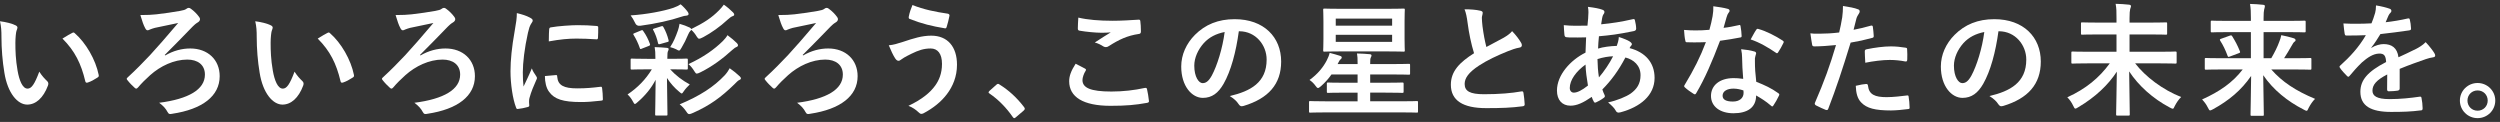
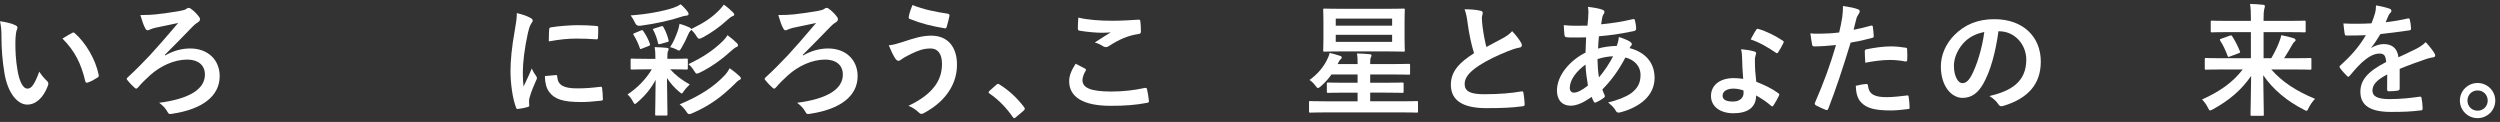
<svg xmlns="http://www.w3.org/2000/svg" id="Layer_2" data-name="Layer 2" viewBox="0 0 287 14">
  <rect x="0" y="0" width="287" height="14" fill="#333333" stroke="none" />
  <g id="_レイヤー_1" data-name="レイヤー 1">
    <g>
      <g>
        <path d="M1.779,2.903c.126.056.225.154.225.252,0,.084-.043.224-.113.392-.056.168-.125.771-.125,1.373,0,.896.027,1.905.252,3.194.195,1.107.561,2.059,1.148,2.059.448,0,.799-.49,1.345-1.947.308.49.616.812.896,1.079.168.154.168.322.099.518-.533,1.429-1.401,2.185-2.382,2.185-1.093,0-2.241-1.289-2.62-3.656-.224-1.331-.336-2.788-.336-4.076,0-.77-.027-1.19-.168-1.835.672.084,1.359.252,1.779.462ZM8.279,3.785c.056-.028.111-.056.153-.056.056,0,.099.028.154.084,1.274,1.107,2.396,3.04,2.745,4.791.043.182-.041.238-.154.308-.363.238-.714.434-1.092.56-.168.056-.267.014-.295-.154-.476-2.003-1.189-3.46-2.619-4.889.533-.336.883-.532,1.107-.645Z" style="fill: #fff;" />
        <path d="M18.973,6.363c.938-.546,1.919-.798,2.871-.798,2.004,0,3.376,1.289,3.376,3.18,0,2.283-1.989,3.796-5.435,4.314-.28.056-.406.07-.547-.196-.21-.392-.462-.686-.967-1.064,3.391-.434,5.254-1.527,5.254-3.236,0-1.149-.855-1.723-2.018-1.723-1.541,0-3.096.742-4.272,1.793-.462.406-1.036.98-1.372,1.387-.07.084-.154.154-.225.154-.057,0-.112-.028-.182-.098-.238-.21-.574-.546-.812-.854-.057-.07-.099-.126-.099-.168,0-.056.042-.112.112-.168,1.022-.938,1.723-1.667,2.562-2.549.799-.869,1.863-2.073,3.236-3.698-.967.196-1.751.364-2.676.56-.195.056-.378.112-.546.182-.168.084-.224.098-.294.098-.098,0-.196-.084-.28-.266-.168-.294-.337-.784-.546-1.485.826,0,1.33-.028,1.849-.084.854-.098,1.946-.252,2.704-.392.434-.084.56-.112.756-.252.07-.056.154-.098.252-.098.084,0,.168.042.252.112.351.252.701.602.938.938.07.084.099.168.099.252,0,.154-.112.294-.295.392-.238.14-.392.308-.546.448-1.093,1.148-2.101,2.143-3.208,3.264l.057.056Z" style="fill: #fff;" />
-         <path d="M31.082,2.903c.125.056.224.154.224.252,0,.084-.042.224-.112.392-.056.168-.126.771-.126,1.373,0,.896.028,1.905.252,3.194.196,1.107.561,2.059,1.149,2.059.447,0,.798-.49,1.344-1.947.309.49.617.812.896,1.079.168.154.168.322.099.518-.532,1.429-1.401,2.185-2.382,2.185-1.092,0-2.24-1.289-2.619-3.656-.225-1.331-.336-2.788-.336-4.076,0-.77-.028-1.19-.168-1.835.672.084,1.358.252,1.779.462ZM37.581,3.785c.056-.028.112-.056.153-.056.057,0,.099.028.154.084,1.275,1.107,2.396,3.04,2.746,4.791.042.182-.042.238-.154.308-.364.238-.715.434-1.093.56-.168.056-.267.014-.294-.154-.477-2.003-1.19-3.46-2.619-4.889.532-.336.883-.532,1.106-.645Z" style="fill: #fff;" />
-         <path d="M48.274,6.363c.938-.546,1.919-.798,2.872-.798,2.003,0,3.375,1.289,3.375,3.18,0,2.283-1.988,3.796-5.435,4.314-.28.056-.406.07-.546-.196-.211-.392-.463-.686-.967-1.064,3.39-.434,5.253-1.527,5.253-3.236,0-1.149-.854-1.723-2.017-1.723-1.541,0-3.096.742-4.273,1.793-.462.406-1.036.98-1.372,1.387-.07.084-.154.154-.224.154-.057,0-.113-.028-.183-.098-.238-.21-.574-.546-.812-.854-.056-.07-.099-.126-.099-.168,0-.056.043-.112.113-.168,1.021-.938,1.723-1.667,2.562-2.549.799-.869,1.863-2.073,3.236-3.698-.967.196-1.752.364-2.676.56-.196.056-.379.112-.547.182-.168.084-.224.098-.293.098-.099,0-.197-.084-.281-.266-.168-.294-.336-.784-.546-1.485.827,0,1.331-.028,1.849-.084.855-.098,1.947-.252,2.704-.392.435-.084.56-.112.757-.252.069-.056.153-.098.252-.098.084,0,.168.042.252.112.35.252.7.602.938.938.069.084.098.168.098.252,0,.154-.112.294-.294.392-.238.14-.393.308-.547.448-1.092,1.148-2.101,2.143-3.207,3.264l.056.056Z" style="fill: #fff;" />
        <path d="M60.832,2.02c.238.126.322.21.322.336,0,.098-.028.14-.21.42-.14.252-.21.448-.337.995-.392,1.737-.588,3.46-.588,4.524,0,.686.028,1.149.084,1.639.295-.644.547-1.107.953-2.087.111.35.294.574.49.883.041.07.098.154.098.21,0,.098-.027.154-.07.224-.322.729-.588,1.331-.799,2.115-.027.084-.041.238-.041.434,0,.168.027.28.027.392,0,.098-.056.154-.182.182-.351.098-.742.182-1.148.224-.099.014-.154-.056-.183-.154-.392-.98-.644-2.76-.644-4.174,0-1.261.153-2.788.476-4.594.183-1.037.252-1.499.252-2.087.63.154,1.079.294,1.499.518ZM63.83,8.618c.111-.014.14.056.14.21.084.967.757,1.317,2.283,1.317,1.051,0,1.737-.07,2.675-.182.141-.014.169,0,.197.182.041.294.084.84.084,1.205,0,.168,0,.182-.238.21-.953.112-1.625.154-2.283.154-2.073,0-3.04-.336-3.643-1.163-.35-.448-.49-1.163-.49-1.821l1.275-.112ZM63.045,3.379c.014-.168.057-.21.196-.238.827-.154,2.396-.252,3.04-.252.84,0,1.484.028,2.072.084.295.014.322.042.322.182,0,.42,0,.799-.027,1.191-.014.126-.057.182-.182.168-.841-.056-1.569-.084-2.283-.084-.939,0-1.85.084-3.18.322.014-.784.014-1.135.041-1.373Z" style="fill: #fff;" />
        <path d="M74.299,7.959c-1.246,0-1.666.028-1.75.028-.141,0-.154-.014-.154-.168v-.924c0-.154.014-.168.154-.168.084,0,.504.028,1.75.028h.939v-.098c0-.574-.015-.868-.084-1.247.504.014.966.042,1.4.084.126.014.21.056.21.14s-.042.168-.084.252c-.042.098-.069.252-.069.77v.098h.531c1.148,0,1.569-.028,1.653-.028.153,0,.168.014.168.168v.924c0,.154-.015.168-.168.168-.084,0-.505-.028-1.653-.028h-.21c.659.714,1.415,1.289,2.255,1.737-.209.196-.504.504-.672.756-.126.182-.182.28-.252.28s-.154-.084-.322-.224c-.463-.378-.98-.938-1.373-1.555.028,2.283.057,3.908.057,4.174,0,.126-.014.14-.154.14h-1.093c-.154,0-.168-.014-.168-.14,0-.252.042-1.779.056-3.964-.49.953-1.19,1.807-2.087,2.577-.14.126-.224.196-.294.196s-.126-.084-.225-.28c-.154-.294-.378-.602-.616-.812,1.149-.77,2.073-1.709,2.788-2.885h-.533ZM78.964,1.376c.07.098.084.168.084.252s-.099.154-.252.168c-.168.014-.351.042-.574.126-1.233.42-2.942.798-4.721,1.036q-.448.056-.616-.378c-.126-.28-.309-.574-.49-.812,1.793-.112,3.796-.49,4.902-.868.393-.14.603-.252.841-.406.351.294.644.63.826.883ZM73.57,3.505c.154-.07.197-.07.281.07.322.448.574.952.756,1.457.042.154.042.168-.154.252l-.756.294c-.168.084-.211.07-.252-.07-.183-.546-.435-1.051-.701-1.485-.084-.126-.07-.154.112-.224l.714-.294ZM75.883,3.029c.168-.056.209-.042.279.084.252.434.463.981.588,1.485.043.168.015.196-.182.238l-.742.21c-.196.056-.238.056-.28-.084-.112-.518-.308-1.065-.546-1.499-.084-.126-.043-.14.126-.196l.757-.238ZM84.133,1.404c.126.126.154.21.154.294-.014.084-.07.126-.168.154-.141.042-.336.168-.589.406-.854.799-1.919,1.541-2.788,2.003-.224.112-.363.182-.476.182-.099,0-.168-.07-.267-.224-.195-.322-.378-.56-.645-.798-.014.042-.055.084-.111.14-.084.098-.141.168-.238.392-.238.574-.477,1.051-.771,1.541-.126.21-.183.308-.28.308-.084,0-.182-.056-.35-.154-.196-.098-.463-.182-.673-.238.406-.616.63-1.177.896-1.919.07-.224.14-.448.183-.757.42.112.826.266,1.176.434.099.056.154.112.168.168,1.485-.728,2.354-1.303,3.194-2.157.183-.182.392-.42.546-.645.406.28.742.574,1.037.869ZM83.194,8.646c.28-.308.42-.532.574-.812.406.28.826.616,1.163.938.098.098.125.154.125.224,0,.098-.084.154-.195.196-.127.042-.309.238-.574.504-1.514,1.471-2.802,2.409-4.693,3.25-.224.098-.363.154-.462.154-.126,0-.21-.084-.336-.28-.238-.35-.435-.574-.771-.84,2.367-.995,3.922-2.017,5.169-3.334ZM84.595,4.948c.099.098.126.182.126.252,0,.084-.056.154-.168.196-.111.042-.21.084-.518.364-1.094.995-2.27,1.863-3.586,2.521-.225.112-.365.168-.449.168-.111,0-.168-.084-.266-.238-.21-.35-.434-.63-.7-.854,1.708-.784,2.983-1.695,3.95-2.647.21-.21.406-.448.532-.672.435.322.798.63,1.078.91Z" style="fill: #fff;" />
        <path d="M92.207,6.363c.938-.546,1.92-.798,2.871-.798,2.004,0,3.377,1.289,3.377,3.18,0,2.283-1.99,3.796-5.436,4.314-.28.056-.406.07-.547-.196-.209-.392-.461-.686-.966-1.064,3.39-.434,5.253-1.527,5.253-3.236,0-1.149-.854-1.723-2.018-1.723-1.541,0-3.096.742-4.271,1.793-.463.406-1.037.98-1.373,1.387-.07.084-.154.154-.225.154-.056,0-.111-.028-.182-.098-.238-.21-.574-.546-.812-.854-.057-.07-.098-.126-.098-.168,0-.056.041-.112.111-.168,1.023-.938,1.723-1.667,2.563-2.549.799-.869,1.863-2.073,3.235-3.698-.966.196-1.75.364-2.675.56-.196.056-.378.112-.546.182-.168.084-.225.098-.295.098-.098,0-.195-.084-.279-.266-.168-.294-.337-.784-.547-1.485.826,0,1.33-.028,1.85-.084.854-.098,1.946-.252,2.703-.392.434-.084.561-.112.756-.252.07-.056.154-.098.252-.098.084,0,.168.042.252.112.352.252.701.602.939.938.07.084.098.168.098.252,0,.154-.111.294-.294.392-.238.14-.392.308-.546.448-1.094,1.148-2.102,2.143-3.208,3.264l.056.056Z" style="fill: #fff;" />
        <path d="M103.701,4.794c1.176-.392,2.143-.7,3.207-.7,1.877,0,2.955,1.275,2.955,3.334,0,1.373-.49,2.493-1.134,3.348-.659.896-1.597,1.639-2.704,2.227-.098.042-.168.07-.238.07-.125,0-.209-.056-.336-.182-.308-.294-.686-.56-1.162-.742,1.541-.728,2.493-1.513,3.082-2.339.406-.574.77-1.345.77-2.479,0-1.163-.49-1.765-1.303-1.765-.784,0-1.4.21-2.199.602-.826.406-1.021.546-1.19.672-.112.084-.196.14-.308.14-.183,0-.309-.182-.393-.308-.196-.294-.49-.911-.715-1.471.574-.056.911-.168,1.668-.406ZM108.813,1.572c.153.028.21.14.183.252-.057.294-.211.967-.309,1.233-.042.14-.084.21-.196.196-1.526-.252-2.62-.518-4.062-1.079-.07-.028-.141-.098-.099-.28.099-.518.252-.896.42-1.317,1.303.518,2.62.784,4.062.994Z" style="fill: #fff;" />
        <path d="M114.367,9.739c.098-.098.168-.112.209-.112.043,0,.099.014.183.084,1.036.644,1.961,1.485,2.788,2.563.084.112.098.154.098.21,0,.07-.028.126-.141.224l-.854.729c-.099.084-.154.126-.197.126-.069,0-.125-.028-.195-.14-.742-1.079-1.695-2.031-2.647-2.675-.084-.056-.126-.098-.126-.14s.027-.084.098-.168l.785-.7Z" style="fill: #fff;" />
        <path d="M124.561,7.875c.126.07.141.14.07.252-.211.322-.364.784-.364,1.064,0,.883.91,1.317,3.319,1.317,1.359,0,2.647-.154,3.797-.406.195-.042.266,0,.293.126.07.266.197,1.022.225,1.373.014.126-.07.182-.238.21-1.303.238-2.395.336-4.174.336-3.138,0-4.748-1.009-4.748-2.829,0-.574.209-1.177.742-2.003.363.182.714.364,1.078.56ZM127.727,2.385c1.022,0,2.072-.07,2.969-.126.141-.014.197.042.211.154.042.322.07.714.07,1.19,0,.196-.07.28-.238.294-1.331.196-2.298.658-3.432,1.387-.113.084-.238.126-.351.126-.099,0-.196-.028-.294-.084-.281-.182-.574-.336-.98-.448.729-.476,1.344-.869,1.834-1.163-.308.042-.742.042-1.148.042-.531,0-1.666-.098-2.451-.238-.126-.028-.182-.084-.182-.252,0-.336.027-.742.056-1.247,1.064.252,2.409.364,3.937.364Z" style="fill: #fff;" />
-         <path d="M142.217,3.589c-.322,2.381-.91,4.566-1.751,6.037-.603,1.051-1.331,1.611-2.382,1.611-1.232,0-2.479-1.317-2.479-3.6,0-1.345.574-2.633,1.582-3.642,1.178-1.177,2.662-1.793,4.553-1.793,3.361,0,5.337,2.073,5.337,4.861,0,2.605-1.471,4.244-4.313,5.099-.295.084-.421.028-.604-.252-.154-.238-.447-.56-.98-.883,2.367-.56,4.23-1.541,4.23-4.188,0-1.667-1.26-3.25-3.138-3.25h-.056ZM138.196,4.948c-.673.757-1.093,1.695-1.093,2.592,0,1.289.519,2.003.953,2.003.363,0,.672-.182,1.051-.854.615-1.135,1.246-3.152,1.484-5.015-.98.196-1.766.588-2.396,1.275Z" style="fill: #fff;" />
        <path d="M152.153,12.904c-1.232,0-1.653.028-1.737.028-.125,0-.14-.014-.14-.154v-1.022c0-.14.015-.154.14-.154.084,0,.505.028,1.737.028h3.698v-.994h-1.457c-1.358,0-1.835.028-1.919.028-.14,0-.153-.014-.153-.168v-.854c0-.154.014-.168.153-.168.084,0,.561.028,1.919.028h1.457v-.952h-2.998c-.322.462-.729.925-1.204,1.345-.169.14-.267.21-.337.21-.098,0-.168-.084-.279-.238-.211-.294-.449-.518-.701-.686.925-.658,1.584-1.471,1.99-2.269.14-.266.279-.616.321-.841.477.126.799.21,1.177.336.168.056.211.112.211.196,0,.07-.043.14-.113.196-.111.084-.209.224-.363.56h2.297v-.098c0-.518-.014-.826-.07-1.121.519.014,1.093.042,1.471.084.127.014.196.056.196.14,0,.098-.042.154-.084.252-.056.112-.069.238-.069.672v.07h2.507c1.372,0,1.835-.028,1.919-.028.141,0,.154.014.154.168v.925c0,.14-.014.154-.154.154-.084,0-.547-.028-1.919-.028h-2.507v.952h1.764c1.346,0,1.822-.028,1.906-.028.153,0,.168.014.168.168v.854c0,.154-.015.168-.168.168-.084,0-.561-.028-1.906-.028h-1.764v.994h3.613c1.232,0,1.652-.028,1.736-.028.127,0,.141.014.141.154v1.022c0,.14-.014.154-.141.154-.084,0-.504-.028-1.736-.028h-8.755ZM159.172,1.012c1.358,0,1.849-.028,1.946-.028.14,0,.154.014.154.154,0,.084-.028.462-.028,1.303v2.031c0,.84.028,1.219.028,1.303,0,.14-.015.154-.154.154-.098,0-.588-.028-1.946-.028h-5.17c-1.358,0-1.849.028-1.946.028-.14,0-.154-.014-.154-.154,0-.098.028-.462.028-1.303v-2.031c0-.84-.028-1.205-.028-1.303,0-.14.015-.154.154-.154.098,0,.588.028,1.946.028h5.17ZM153.344,2.132v.812h6.472v-.812h-6.472ZM159.815,3.995h-6.472v.812h6.472v-.812Z" style="fill: #fff;" />
        <path d="M169.963,1.236c.168.042.252.112.252.224,0,.196-.098.392-.098.588,0,.28.042.616.07.938.126.98.266,1.681.448,2.409.7-.378,1.204-.644,1.989-1.064.406-.238.742-.476.967-.756.447.462.812.952,1.021,1.317.057.084.099.196.099.294,0,.14-.084.252-.28.28-.42.07-.896.238-1.345.42-1.204.49-2.325,1.009-3.292,1.639-1.219.798-1.652,1.457-1.652,2.115,0,.826.616,1.177,2.227,1.177,1.766,0,3.194-.126,4.272-.322.154-.028.224,0,.253.168.069.378.111.882.14,1.302.014.154-.084.224-.253.238-1.273.168-2.395.21-4.174.21-2.647,0-4.048-.868-4.048-2.689,0-1.555,1.022-2.577,2.661-3.614-.336-1.079-.588-2.339-.729-3.418-.098-.742-.195-1.233-.363-1.625.672,0,1.316.042,1.834.168Z" style="fill: #fff;" />
        <path d="M183.936,1.11c.168.056.252.14.252.252,0,.098-.014.154-.069.224-.126.154-.168.35-.196.504-.042.252-.07.462-.111.7,1.288-.126,2.283-.28,3.641-.588.169-.042.211.014.238.14.07.294.141.644.141.952,0,.182-.141.252-.294.28-1.849.378-2.704.476-3.979.588-.056.588-.084.924-.099,1.415.547-.182,1.457-.294,2.145-.308.084-.224.224-.63.237-1.022.505.154,1.051.378,1.247.518.168.112.252.224.252.308,0,.056-.028.112-.084.168-.07.07-.112.154-.182.28,1.807.476,2.871,1.667,2.871,3.418,0,2.031-1.667,3.348-3.895,3.95-.308.084-.462.042-.616-.266-.098-.196-.378-.49-.826-.868,1.009-.21,2.087-.658,2.605-1.023.673-.49,1.12-1.093,1.12-2.101,0-1.121-.798-1.793-1.736-2.031-.812,1.541-1.639,2.647-2.647,3.67.069.252.153.406.252.63.084.182.028.252-.112.35-.322.238-.645.406-.84.49-.141.07-.196.07-.281-.07-.098-.168-.168-.336-.237-.546-.995.686-1.724,1.009-2.438,1.009-.952,0-1.555-.644-1.555-1.737,0-1.793,1.555-3.502,3.278-4.356.014-.602.041-1.219.069-1.751-.826.028-1.204.014-1.442.014-.406,0-.631,0-.799-.028-.154-.014-.238-.084-.252-.322-.042-.308-.042-.672-.07-1.065.896.098,1.667.07,2.718.056.056-.504.112-1.135.112-1.527,0-.21-.015-.406-.057-.63.812.098,1.289.196,1.639.322ZM180.21,10.103c0,.336.21.532.462.532.393,0,.91-.252,1.625-.812-.14-.841-.252-1.597-.279-2.409-1.079.771-1.808,1.779-1.808,2.689ZM185.183,6.461c-.505.014-1.148.112-1.793.322.015.728.056,1.387.168,2.101.574-.658,1.233-1.639,1.625-2.423Z" style="fill: #fff;" />
-         <path d="M199.603,2.889c.126-.042.183-.042.21.112.07.35.112.771.127,1.135,0,.126-.057.154-.168.168-.757.154-1.443.252-2.312.378-.896,2.367-1.723,4.3-2.73,6.009-.057.098-.099.14-.154.14-.042,0-.098-.028-.168-.07-.322-.196-.729-.49-.967-.714-.07-.056-.098-.098-.098-.154,0-.042.014-.098.07-.168,1.05-1.737,1.793-3.208,2.423-4.888-.532.028-.967.028-1.401.028-.308,0-.42,0-.77-.014-.141,0-.168-.042-.197-.224-.069-.266-.111-.729-.14-1.191.575.042.896.056,1.303.056.546,0,.967-.014,1.61-.07.169-.588.267-1.065.365-1.569.084-.49.084-.7.084-1.135.602.084,1.205.168,1.639.294.141.028.225.112.225.21,0,.112-.043.182-.127.266-.084.112-.14.238-.224.518-.099.336-.21.77-.337,1.191.547-.056,1.191-.182,1.737-.308ZM199.995,6.643c-.015-.378-.028-.602-.112-.995.687.07,1.051.126,1.527.266.125.028.195.098.195.224,0,.028-.027.126-.084.294-.056.168-.07.336-.056.574,0,.826.042,1.429.153,2.381,1.01.406,1.695.714,2.521,1.303.141.098.154.154.084.294-.209.434-.406.784-.644,1.135-.042.07-.084.098-.126.098-.043,0-.084-.028-.141-.084-.616-.532-1.135-.841-1.709-1.177,0,1.401-1.008,2.045-2.605,2.045-1.541,0-2.577-.784-2.577-1.989,0-1.219,1.009-2.045,2.592-2.045.267,0,.658.014,1.106.084-.084-.896-.112-1.751-.126-2.409ZM199,10.173c-.7,0-1.246.28-1.246.812,0,.448.393.672,1.19.672.757,0,1.219-.406,1.219-.994,0-.126,0-.196-.015-.28-.336-.112-.714-.21-1.148-.21ZM201.605,3.435c.084-.14.154-.154.295-.098.826.224,1.933.784,2.745,1.317.084.056.126.098.126.154,0,.042-.014.098-.057.168-.14.308-.392.742-.588,1.037-.042.07-.084.098-.126.098s-.069-.014-.126-.056c-.826-.56-1.835-1.177-2.899-1.527.238-.42.448-.84.63-1.093Z" style="fill: #fff;" />
+         <path d="M199.603,2.889ZM199.995,6.643c-.015-.378-.028-.602-.112-.995.687.07,1.051.126,1.527.266.125.028.195.098.195.224,0,.028-.027.126-.084.294-.056.168-.07.336-.056.574,0,.826.042,1.429.153,2.381,1.01.406,1.695.714,2.521,1.303.141.098.154.154.084.294-.209.434-.406.784-.644,1.135-.042.07-.084.098-.126.098-.043,0-.084-.028-.141-.084-.616-.532-1.135-.841-1.709-1.177,0,1.401-1.008,2.045-2.605,2.045-1.541,0-2.577-.784-2.577-1.989,0-1.219,1.009-2.045,2.592-2.045.267,0,.658.014,1.106.084-.084-.896-.112-1.751-.126-2.409ZM199,10.173c-.7,0-1.246.28-1.246.812,0,.448.393.672,1.19.672.757,0,1.219-.406,1.219-.994,0-.126,0-.196-.015-.28-.336-.112-.714-.21-1.148-.21ZM201.605,3.435c.084-.14.154-.154.295-.098.826.224,1.933.784,2.745,1.317.084.056.126.098.126.154,0,.042-.014.098-.057.168-.14.308-.392.742-.588,1.037-.042.07-.084.098-.126.098s-.069-.014-.126-.056c-.826-.56-1.835-1.177-2.899-1.527.238-.42.448-.84.63-1.093Z" style="fill: #fff;" />
        <path d="M214.779,2.945c.154-.042.21.028.224.14.042.308.085.714.099,1.009.014.182-.028.224-.211.266-.868.238-1.582.392-2.438.532-.951,3.11-1.666,5.253-2.562,7.578-.07.196-.154.182-.309.14-.14-.056-.826-.35-1.121-.518-.111-.07-.153-.182-.111-.28,1.064-2.451,1.736-4.3,2.424-6.64-.812.084-1.793.154-2.452.154-.21,0-.267-.042-.294-.224-.057-.294-.126-.771-.196-1.275.294.042.462.042,1.036.042.701,0,1.457-.042,2.27-.14.141-.56.252-1.177.351-1.751.056-.42.084-.841.084-1.289.742.112,1.317.21,1.765.392.112.042.154.14.154.224,0,.056,0,.126-.07.224-.111.196-.224.336-.294.56-.14.504-.237.98-.336,1.331.546-.098,1.303-.28,1.989-.476ZM214.232,9.64c.141,0,.196.056.211.196.111,1.023.798,1.317,2.143,1.317.785,0,1.793-.126,2.354-.196.111-.014.154.014.168.126.057.364.111.84.111,1.219.015.168,0,.21-.224.224-.476.07-1.387.154-1.905.154-1.834,0-2.787-.252-3.418-.911-.447-.448-.602-1.106-.63-1.919.435-.112,1.009-.21,1.19-.21ZM214.078,5.928c0-.196.043-.238.252-.28.883-.182,1.92-.322,2.732-.322.546,0,1.148.056,1.639.14.196.028.238.042.238.21.027.35.027.742.014,1.121,0,.238-.07.294-.266.252-.49-.098-1.135-.168-1.737-.168-.841,0-1.905.14-2.815.322-.028-.49-.057-.995-.057-1.275Z" style="fill: #fff;" />
        <path d="M229.423,3.589c-.322,2.381-.911,4.566-1.751,6.037-.603,1.051-1.331,1.611-2.381,1.611-1.233,0-2.48-1.317-2.48-3.6,0-1.345.574-2.633,1.584-3.642,1.176-1.177,2.661-1.793,4.552-1.793,3.362,0,5.337,2.073,5.337,4.861,0,2.605-1.471,4.244-4.314,5.099-.294.084-.42.028-.602-.252-.154-.238-.449-.56-.98-.883,2.367-.56,4.229-1.541,4.229-4.188,0-1.667-1.261-3.25-3.138-3.25h-.056ZM225.402,4.948c-.672.757-1.092,1.695-1.092,2.592,0,1.289.518,2.003.952,2.003.364,0,.673-.182,1.05-.854.617-1.135,1.247-3.152,1.485-5.015-.98.196-1.765.588-2.396,1.275Z" style="fill: #fff;" />
-         <path d="M239.738,7.273c-1.261,0-1.709.028-1.793.028-.141,0-.154-.014-.154-.154v-1.079c0-.14.014-.154.154-.154.084,0,.532.028,1.793.028h3.236v-1.989h-2.004c-1.358,0-1.849.028-1.933.028-.126,0-.14-.014-.14-.154v-1.106c0-.14.014-.154.14-.154.084,0,.574.028,1.933.028h2.004v-.49c0-.812,0-1.106-.099-1.667.519.014,1.064.042,1.541.098.14.014.224.084.224.154,0,.14-.084.252-.098.364-.042.196-.07.462-.07,1.023v.518h2.241c1.358,0,1.849-.028,1.933-.028.127,0,.141.014.141.154v1.106c0,.14-.014.154-.141.154-.084,0-.574-.028-1.933-.028h-2.241v1.989h3.446c1.274,0,1.708-.028,1.793-.028.153,0,.168.014.168.154v1.079c0,.14-.015.154-.168.154-.085,0-.519-.028-1.793-.028h-2.802c1.177,1.527,3.152,3.026,5.281,3.866-.281.266-.533.645-.729,1.023-.098.238-.154.322-.238.322-.07,0-.168-.056-.336-.14-1.961-1.036-3.586-2.507-4.665-4.146.028,2.073.07,4.23.07,4.917,0,.14-.015.154-.154.154h-1.261c-.141,0-.154-.014-.154-.154,0-.644.07-2.83.084-4.889-1.021,1.555-2.493,2.942-4.439,4.09-.154.098-.252.154-.322.154-.084,0-.141-.098-.252-.336-.169-.364-.406-.7-.673-.967,2.129-.967,3.67-2.241,4.874-3.894h-2.465Z" style="fill: #fff;" />
        <path d="M255.04,7.974c-1.261,0-1.694.028-1.778.028-.141,0-.154-.014-.154-.168v-1.023c0-.14.014-.154.154-.154.084,0,.518.028,1.778.028h3.362v-2.998h-2.578c-1.344,0-1.793.028-1.877.028-.14,0-.154-.014-.154-.154v-1.036c0-.14.015-.154.154-.154.084,0,.533.028,1.877.028h2.578v-.294c0-.812-.015-1.093-.099-1.653.505.014,1.022.042,1.513.098.141.014.196.084.196.14,0,.14-.056.266-.084.392-.042.182-.069.448-.069,1.009v.308h2.787c1.345,0,1.793-.028,1.877-.028.154,0,.168.014.168.154v1.036c0,.14-.014.154-.168.154-.084,0-.532-.028-1.877-.028h-2.787v2.998h.882c.392-.672.714-1.317.925-1.905.098-.252.182-.49.224-.742.462.084,1.009.224,1.415.35.168.056.225.126.225.224,0,.084-.043.14-.127.182-.084.056-.182.196-.35.504-.267.462-.519.896-.841,1.387h1.204c1.262,0,1.695-.028,1.779-.028.141,0,.154.014.154.154v1.023c0,.154-.014.168-.154.168-.084,0-.518-.028-1.779-.028h-2.675c1.261,1.429,2.788,2.437,5.028,3.376-.279.266-.531.644-.729,1.022-.111.252-.153.35-.252.35-.07,0-.154-.056-.322-.14-1.863-.953-3.487-2.255-4.65-3.95.028,2.031.07,3.992.07,4.51,0,.14-.014.154-.154.154h-1.219c-.14,0-.154-.014-.154-.154,0-.546.057-2.451.07-4.427-1.135,1.653-2.562,2.83-4.37,3.824-.168.084-.267.14-.336.14-.099,0-.14-.098-.267-.336-.195-.392-.406-.658-.658-.924,2.018-.911,3.502-1.933,4.664-3.446h-2.423ZM255.979,4.094c.154-.056.196-.056.28.07.322.518.603,1.022.882,1.723.057.14.015.168-.14.224l-1.009.378c-.182.07-.209.056-.266-.084-.238-.645-.532-1.261-.84-1.723-.085-.14-.057-.182.111-.238l.98-.35Z" style="fill: #fff;" />
        <path d="M275.483,10.159c0,.154-.084.224-.267.252-.182.028-.602.07-.994.07-.126,0-.182-.084-.182-.224,0-.504,0-1.205.014-1.709-1.247.644-1.695,1.191-1.695,1.863,0,.588.477.967,1.947.967,1.289,0,2.409-.126,3.488-.28.126-.014.182.028.196.154.069.322.126.812.126,1.149.014.168-.042.266-.154.266-1.205.154-2.115.182-3.474.182-2.298,0-3.517-.686-3.517-2.311,0-1.345.841-2.325,2.956-3.418-.042-.714-.21-.995-.841-.967-.658.028-1.288.448-1.933,1.009-.603.588-.953.994-1.401,1.527-.069.084-.111.126-.168.126-.042,0-.098-.042-.154-.098-.195-.196-.616-.63-.798-.924-.042-.056-.056-.098-.056-.126,0-.056.027-.098.098-.154,1.078-.967,2.115-2.073,2.928-3.474-.658.028-1.415.042-2.241.042-.126,0-.168-.07-.196-.224-.042-.224-.098-.742-.14-1.163,1.064.056,2.156.042,3.222-.014.153-.378.279-.714.42-1.205.056-.238.098-.476.098-.854.616.098,1.233.252,1.598.392.111.042.168.14.168.238,0,.07-.028.154-.099.21-.084.07-.168.196-.238.336-.084.196-.153.378-.322.756.854-.098,1.709-.238,2.55-.434.154-.028.196.014.225.14.069.28.126.603.14,1.009.014.14-.042.196-.238.224-1.051.154-2.255.308-3.277.42-.322.518-.631,1.036-1.051,1.555l.014.028c.448-.294,1.022-.434,1.401-.434.924,0,1.568.42,1.709,1.513.546-.252,1.345-.616,2.059-.98.267-.14.715-.392,1.064-.756.463.49.826.98.98,1.232.084.126.112.224.112.308,0,.112-.07.168-.21.196-.294.042-.574.112-.854.21-.91.322-1.821.63-3.012,1.121v2.255Z" style="fill: #fff;" />
        <path d="M286.457,11.545c0,1.121-.91,2.017-2.03,2.017s-2.031-.896-2.031-2.017.91-2.017,2.031-2.017,2.03.896,2.03,2.017ZM283.264,11.545c0,.658.504,1.163,1.163,1.163s1.162-.504,1.162-1.163-.504-1.163-1.162-1.163-1.163.504-1.163,1.163Z" style="fill: #fff;" />
      </g>
-       <rect width="287" height="14" style="fill: none;" />
    </g>
  </g>
</svg>